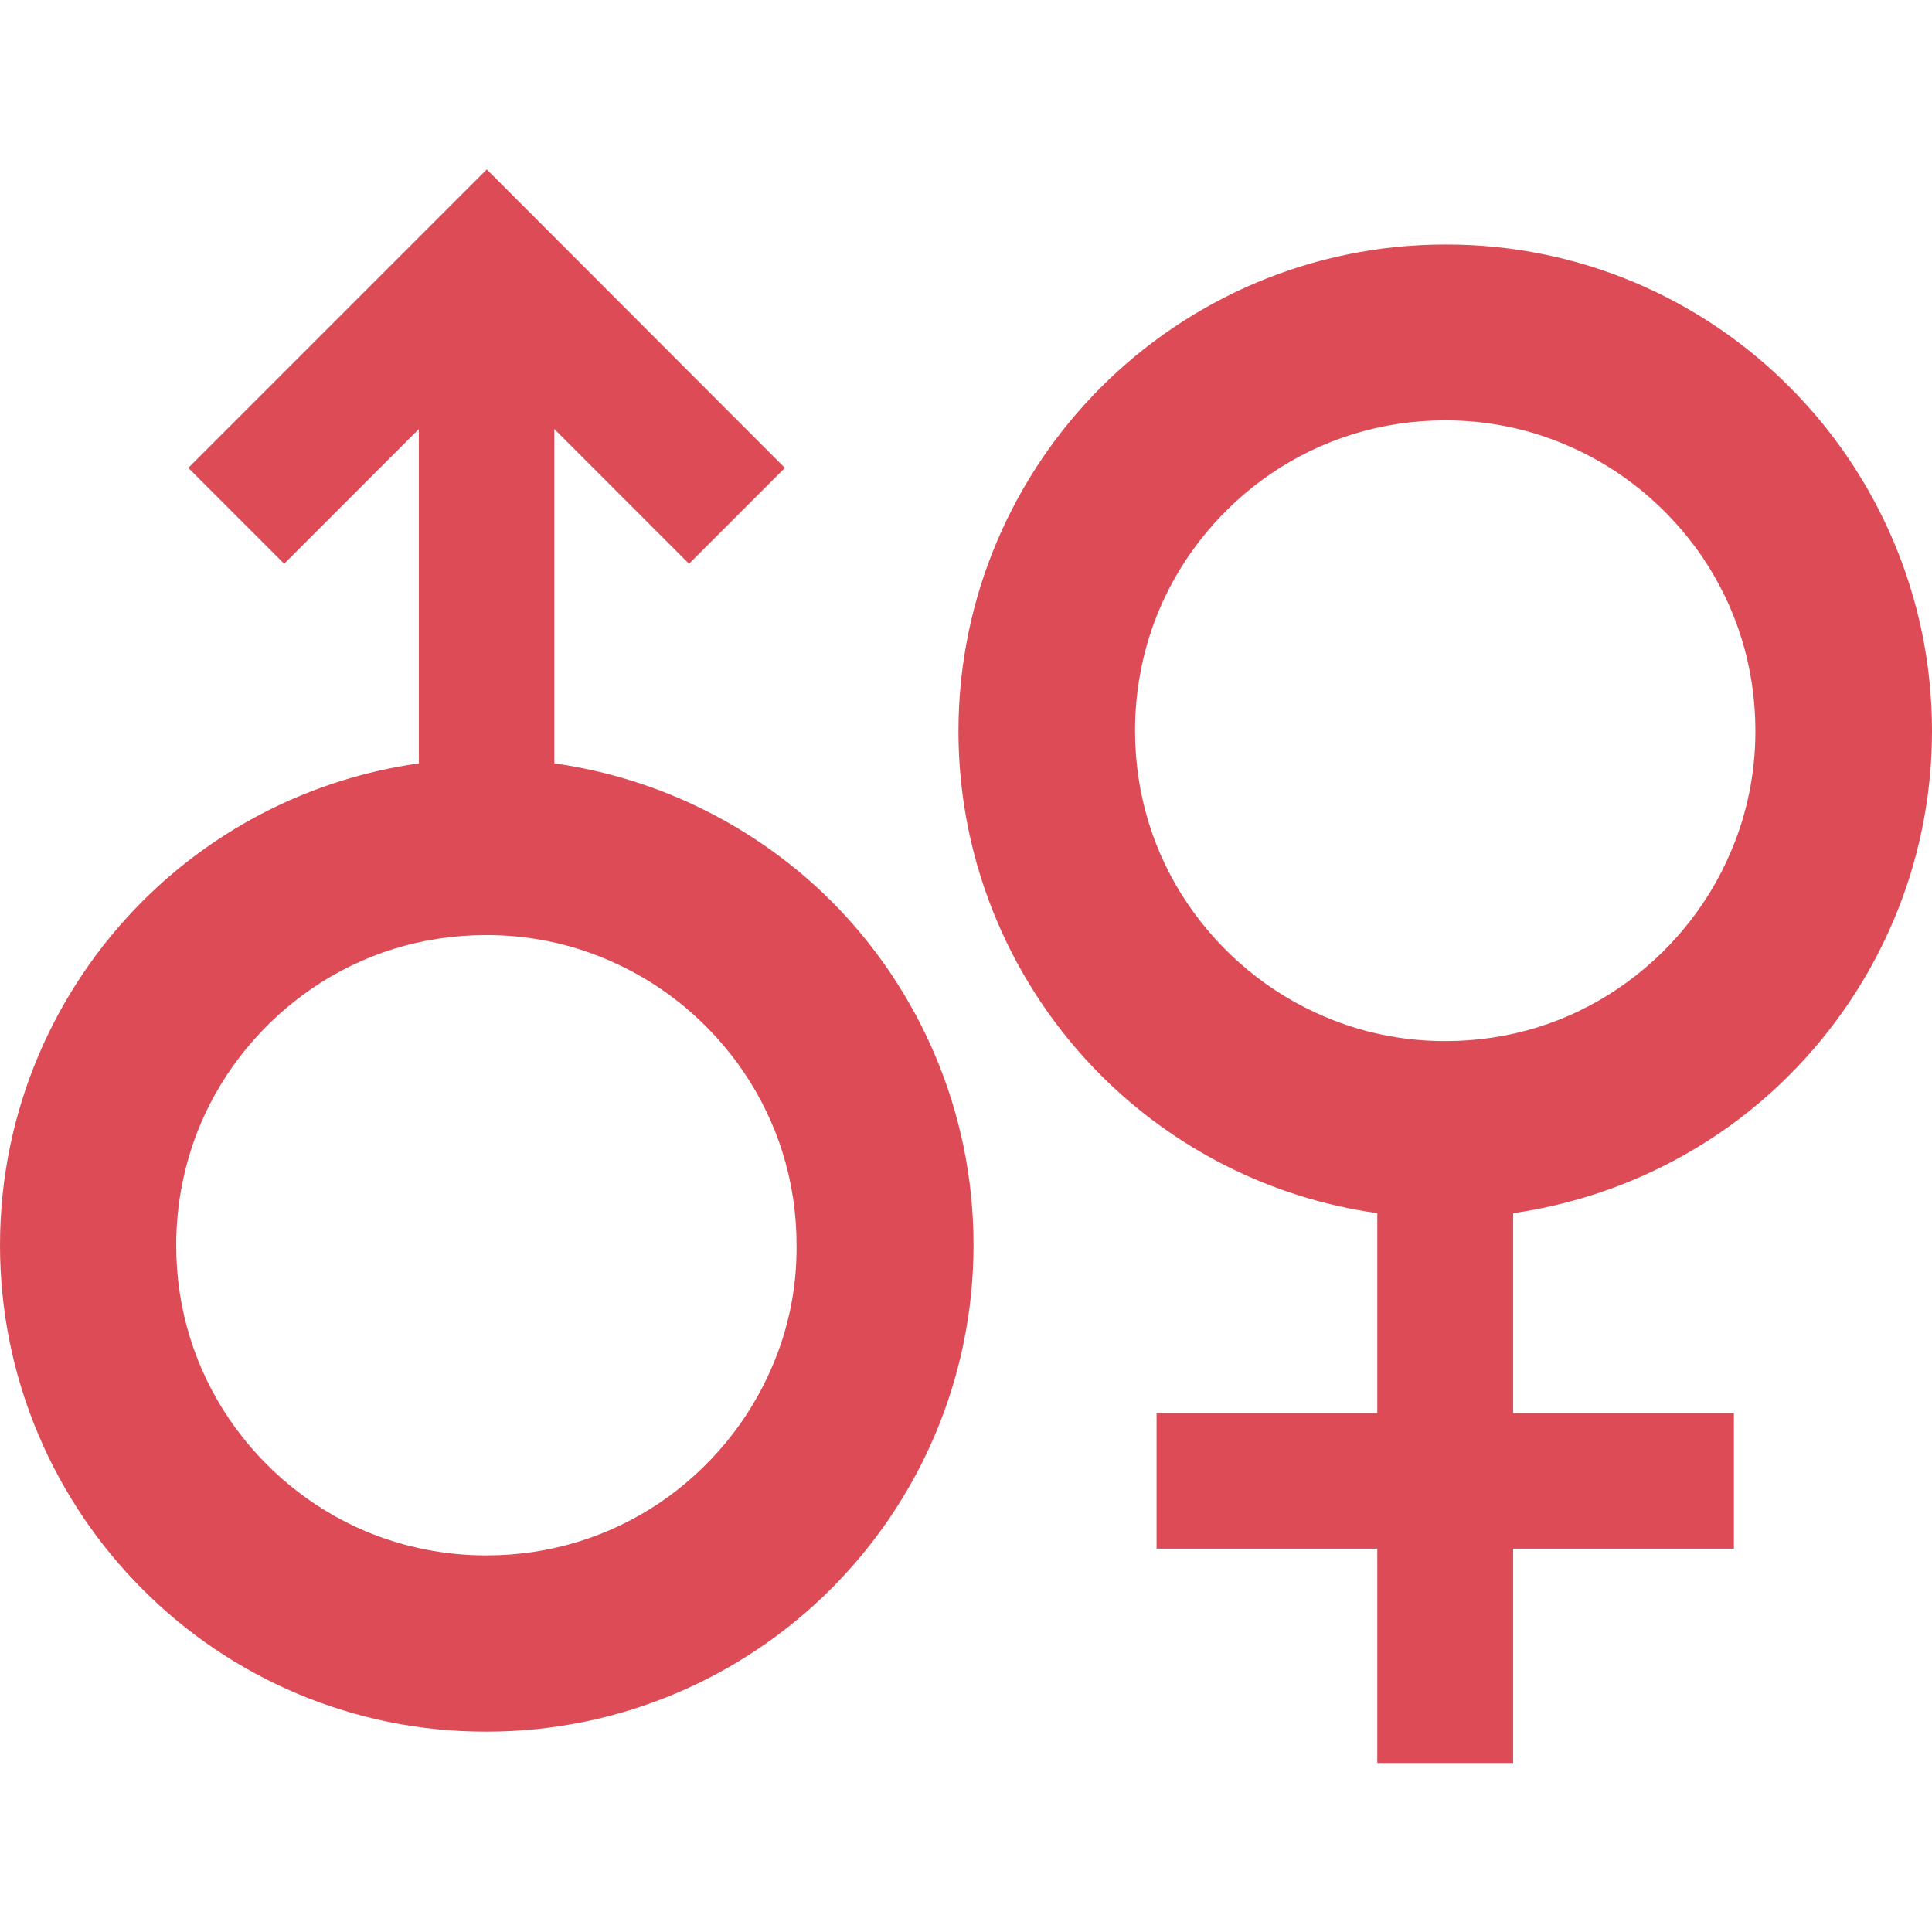
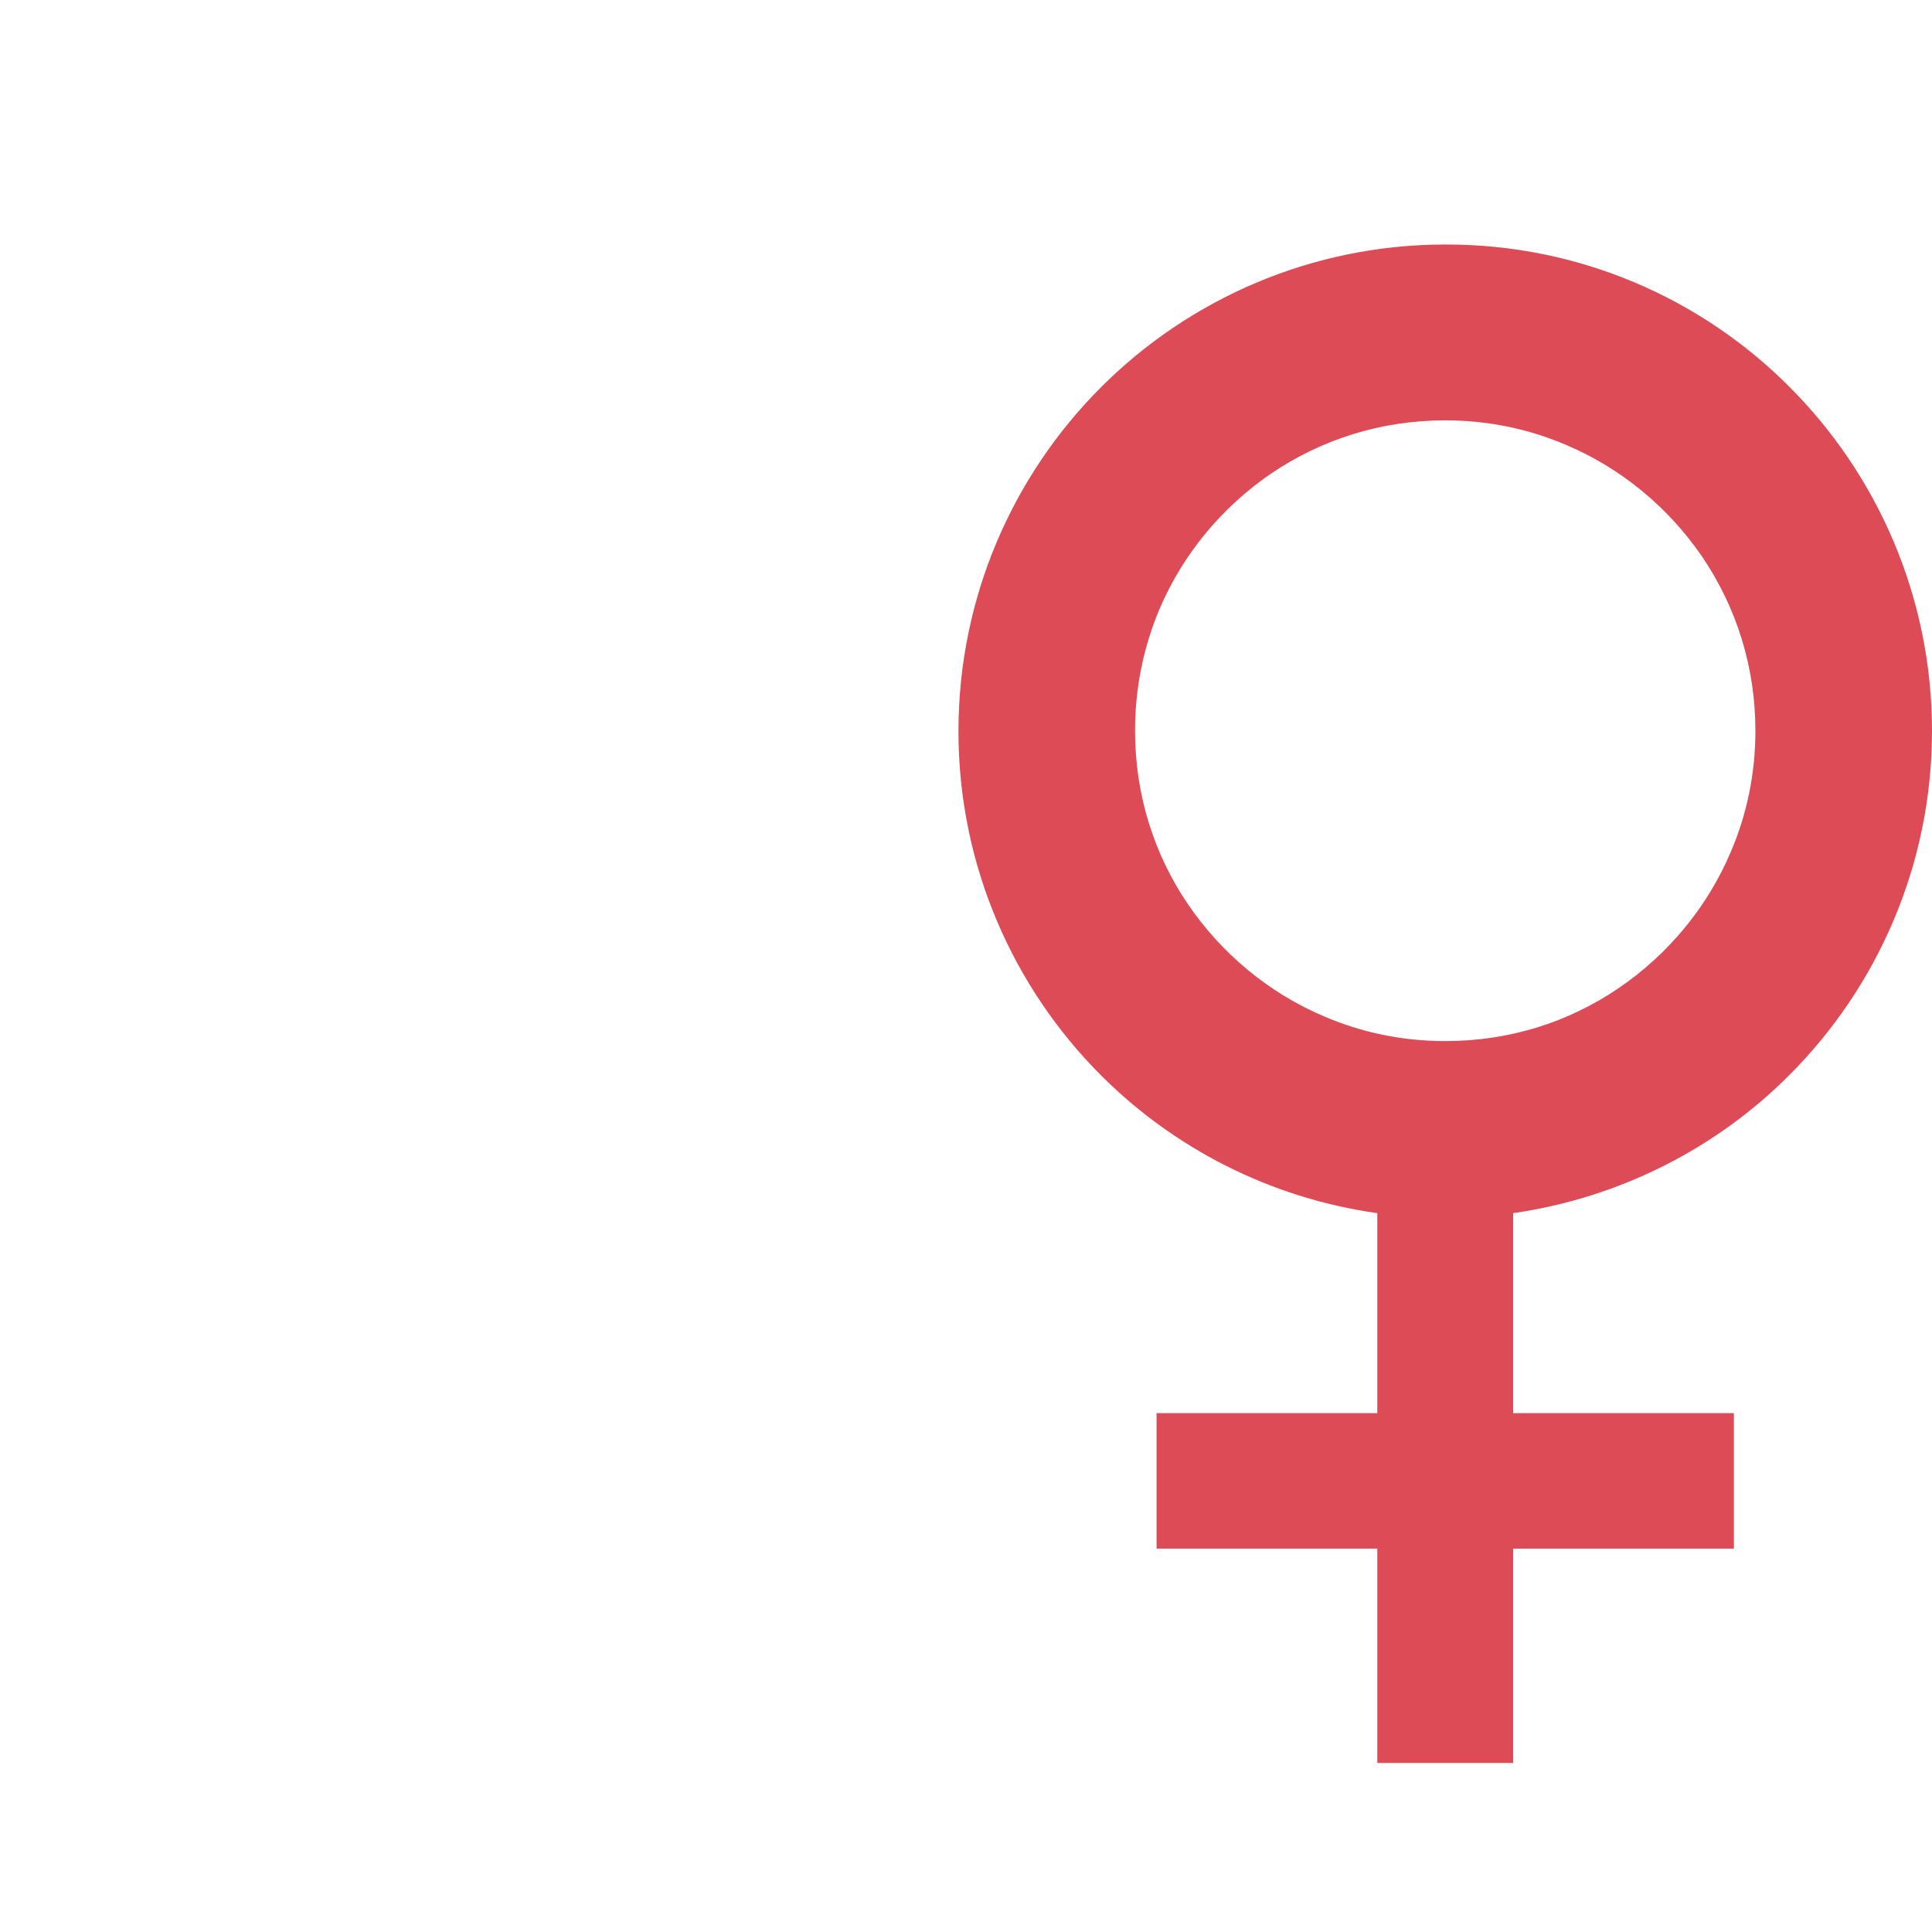
<svg xmlns="http://www.w3.org/2000/svg" version="1.1" id="_x32_" x="0px" y="0px" viewBox="0 0 512 512" style="enable-background:new 0 0 512 512;" xml:space="preserve">
  <style type="text/css">
	.st0{fill:#DD4C56;}
</style>
  <g>
    <path class="st0" d="M474.2,284.9c23.3-23.3,37.8-55.7,37.8-91.2c0-35.5-14.5-67.9-37.8-91.2C451,79.2,418.6,64.7,383,64.8   c-35.5,0-67.9,14.5-91.2,37.8c-23.3,23.3-37.8,55.6-37.8,91.2c0,35.5,14.5,67.9,37.8,91.2c19.3,19.3,44.8,32.5,73.2,36.5v53h-58.5   v35.9h58.5v56.8H401v-56.8h58.5v-35.9H401v-53C429.4,317.4,455,304.2,474.2,284.9z M383,275.9c-11.4,0-22.2-2.3-32-6.5   c-14.7-6.2-27.3-16.7-36.2-29.8c-8.9-13.1-14-28.8-14-46c0-11.4,2.3-22.2,6.4-32c6.2-14.7,16.7-27.3,29.8-36.2   c13.2-8.9,28.9-14,46-14c11.4,0,22.2,2.3,32,6.5c14.7,6.2,27.3,16.7,36.2,29.8c8.9,13.2,14,28.9,14,46c0,11.4-2.3,22.2-6.5,32   c-6.2,14.7-16.7,27.3-29.8,36.2C415.8,270.8,400.2,275.9,383,275.9z" />
-     <path class="st0" d="M146.9,202.3v-88.6l35.7,35.7L208,124L129,44.9L49.9,124l25.4,25.4l35.7-35.7v88.6   c-28.4,4-53.9,17.2-73.2,36.5C14.5,262.1,0,294.4,0,330c0,35.5,14.5,67.9,37.8,91.2C61,444.5,93.4,459,129,458.9   c35.5,0,67.9-14.5,91.2-37.8c23.3-23.3,37.8-55.6,37.8-91.2c0-35.5-14.5-67.9-37.8-91.2C200.9,219.5,175.3,206.3,146.9,202.3z    M204.7,362c-6.2,14.7-16.7,27.3-29.8,36.2c-13.2,8.9-28.9,14-46,14c-11.4,0-22.2-2.3-32-6.4c-14.7-6.2-27.3-16.7-36.2-29.8   c-8.9-13.2-14-28.8-14-46c0-11.4,2.3-22.2,6.4-32c6.2-14.7,16.7-27.3,29.8-36.2c13.1-8.9,28.8-14,46-14c11.4,0,22.2,2.3,32,6.5   c14.7,6.2,27.3,16.7,36.2,29.8c8.9,13.2,14,28.8,14,45.9C211.2,341.4,208.9,352.2,204.7,362z" />
  </g>
</svg>